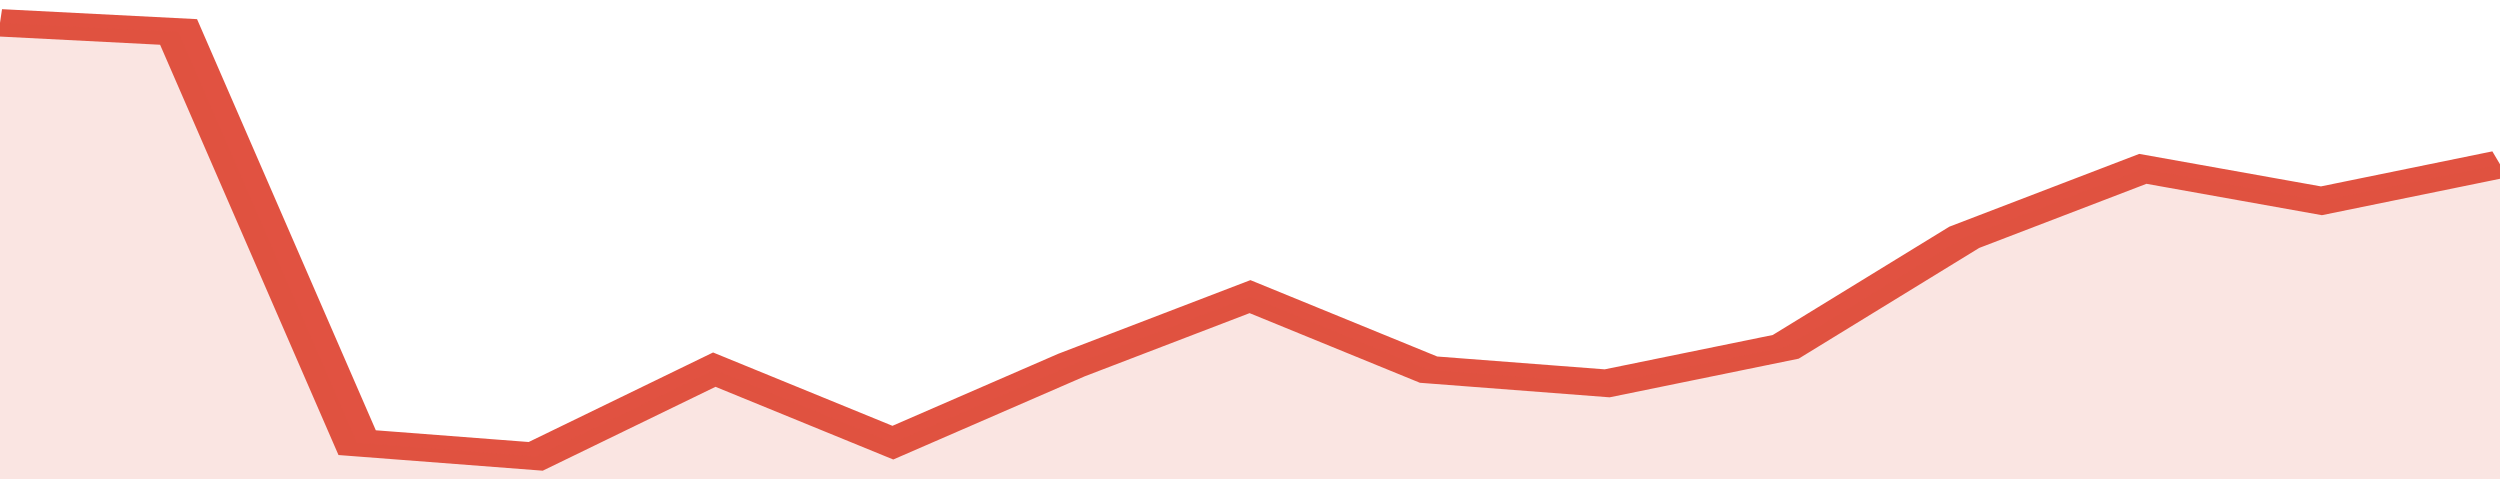
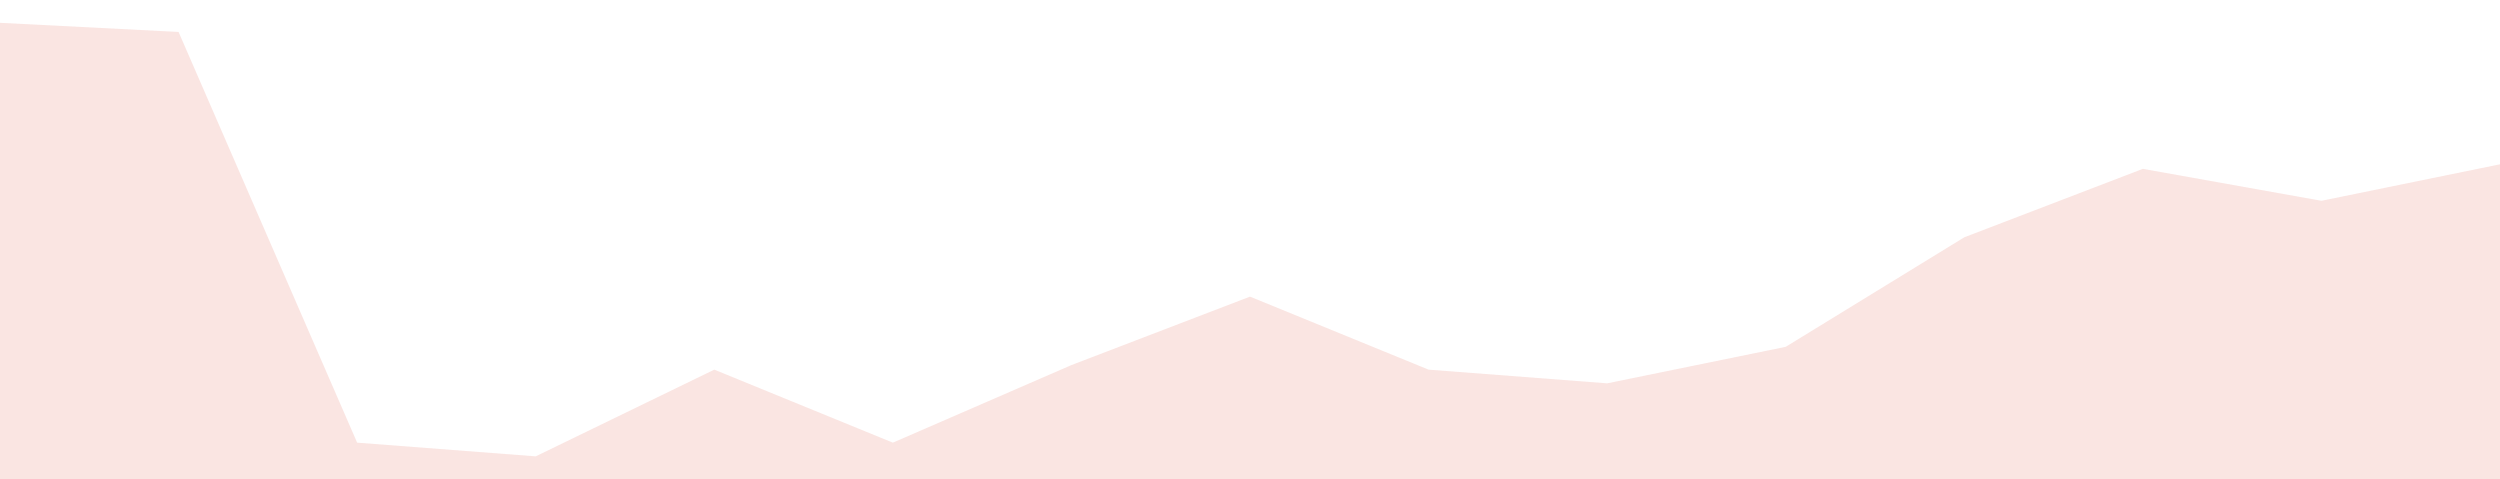
<svg xmlns="http://www.w3.org/2000/svg" viewBox="0 0 322 105" width="120" height="23" preserveAspectRatio="none">
-   <polyline fill="none" stroke="#E15241" stroke-width="6" points="0, 5 23, 7 46, 97 69, 100 92, 81 115, 97 138, 80 161, 65 184, 81 207, 84 230, 76 253, 52 276, 37 299, 44 322, 36 322, 36 "> </polyline>
  <polygon fill="#E15241" opacity="0.15" points="0, 105 0, 5 23, 7 46, 97 69, 100 92, 81 115, 97 138, 80 161, 65 184, 81 207, 84 230, 76 253, 52 276, 37 299, 44 322, 36 322, 105 " />
</svg>